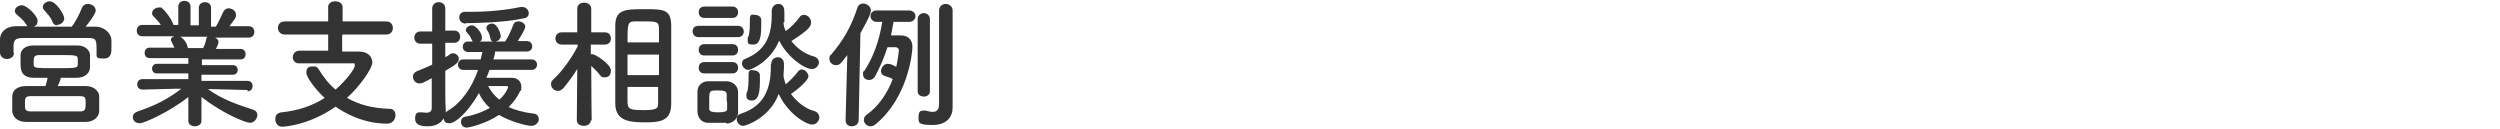
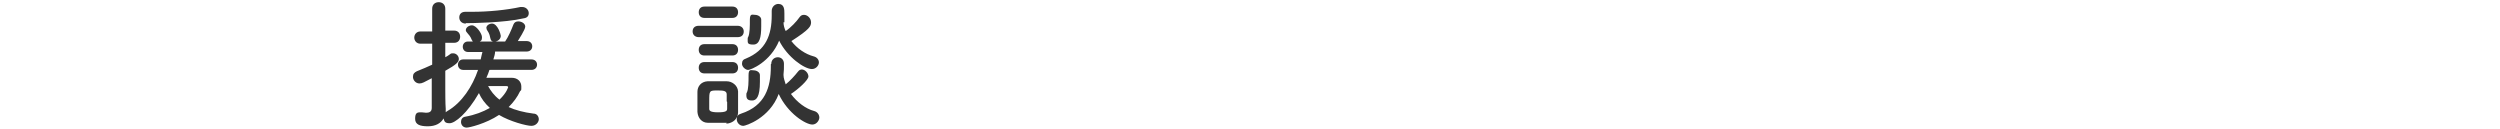
<svg xmlns="http://www.w3.org/2000/svg" width="572.1" height="29.5" version="1.1" viewBox="0 0 572.1 29.5">
  <defs>
    <style>
      .cls-1 {
        fill: #333;
      }
    </style>
  </defs>
  <g>
    <g id="_レイヤー_1" data-name="レイヤー_1">
      <g>
-         <path class="cls-1" d="M3.2,12.1c0,.9-.8,1.4-1.6,1.4S0,13,0,12c0-.4,0-.9,0-1.4s0-1.1,0-1.6c0-1.5,1.2-3,3.7-3,.9,0,1.8,0,2.7,0-.2,0-.3-.3-.4-.4-.7-1.1-1.3-1.5-2.2-2.3-.3-.3-.4-.5-.4-.8,0-.7.8-1.3,1.6-1.3,1.2,0,3.6,2.5,3.6,3.5s-.4,1.2-.9,1.4c2.8,0,5.8,0,8.7,0,.9-1.1,1.8-2.9,2.3-4.2.3-.7.8-1,1.4-1,.9,0,1.8.6,1.8,1.5s-2,3.3-2.3,3.7c.8,0,1.5,0,2.3,0,1.8,0,3.6,1.4,3.6,3.2,0,.4,0,1.1,0,1.6,0,1.1,0,2.5-1.8,2.5s-1.6-.4-1.6-1.3h0c0-3.1,0-3.4-2-3.4-2.5,0-5.5,0-8.3,0s-4.6,0-6.6,0c-1.7,0-2,.5-2.1,1.6v1.8h0ZM13.3,19.7c2.1,0,4.4,0,6.4,0,1.7,0,2.9,1.1,3,2.2,0,.5,0,1.1,0,1.7s0,1.2,0,1.8c0,1.3-1.2,2.5-3.1,2.5-2.5,0-4.9,0-7.2,0s-4.4,0-6.4,0c-2,0-3.1-1.1-3.2-2.5,0-.4,0-.9,0-1.4s0-1.3,0-1.9c0-1.2.9-2.4,3.1-2.4,1.4,0,2.9,0,4.5,0,.2-.6.4-1.3.5-1.9-1.2,0-2.2,0-3.1,0-3.1,0-3.1-2-3.1-3.6s0-1.1,0-1.5c0-1.2.9-2.3,3-2.3,1.3,0,3,0,4.8,0s3.6,0,5.2,0c1.7,0,2.8,1,2.9,2.1,0,.4,0,.9,0,1.4s0,1,0,1.5c0,1.3-1.2,2.4-3,2.4-1.2,0-2.4,0-3.7,0,0,.5-.4,1.2-.7,1.9ZM12.5,25.5c1.9,0,3.8,0,5.8,0,1.2,0,1.3-.5,1.3-1.8s0-1.7-1.4-1.7c-2,0-4,0-5.8,0s-3.7,0-5.4,0c-1.3,0-1.3.6-1.3,1.8s0,1.7,1.4,1.7c1.8,0,3.6,0,5.4,0ZM17.8,14.1c0-.2,0-.4,0-.6,0-.9-.5-.9-4.5-.9s-3,0-4.3,0c-1.2,0-1.3.5-1.3,1.5s0,.4,0,.6c0,.9.3.9,5,.9s5.1,0,5.1-.9c0-.2,0-.4,0-.6ZM13.1,5.8c-.4,0-.9-.2-1.1-.8-.4-1.2-1.2-1.8-1.9-2.7-.2-.2-.3-.4-.3-.7,0-.7.8-1.3,1.6-1.3,1.4,0,3.3,3,3.3,3.9s-.9,1.5-1.7,1.5Z" />
-         <path class="cls-1" d="M56.7,20.6l-8.1-.2h-1c3.3,2.4,6.7,3.5,10.3,4.7.7.2,1,.7,1,1.2,0,.8-.7,1.8-1.7,1.8s-6.2-2.1-11.1-5.9v5.5c0,0,0,0,0,0,0,.8-.8,1.2-1.5,1.2s-1.5-.4-1.5-1.2h0s0-5.5,0-5.5c-4,3.2-10,6-11.1,6s-1.6-.7-1.6-1.4.4-1,1.1-1.3c3.9-1.3,6.9-2.8,10-5.2h-1.1l-7.8.2h0c-.8,0-1.2-.6-1.2-1.2s.4-1.2,1.2-1.2h10.5c0,0,0-1.3,0-1.3h-7.2c-.7,0-1.1-.5-1.1-1.1s.4-1.1,1.1-1.1h7.2s0-1.3,0-1.3h-8.8c-.8,0-1.2-.5-1.2-1.2s.4-1.2,1.2-1.2h5.6c-.2-.4-.4-.9-.6-1.3-.1-.2-.2-.3-.2-.5,0-.4.4-.7.8-.8h-7.3c-.9,0-1.3-.6-1.3-1.3s.4-1.3,1.3-1.3h4.2c-.4-.7-1.1-1.3-1.7-2-.2-.2-.3-.4-.3-.7,0-.7.8-1.3,1.6-1.3s.5,0,.7.2c.6.4,2.3,2.6,2.6,3.8h1.1s0-4.2,0-4.2h0c0-.9.7-1.3,1.4-1.3s1.4.4,1.4,1.3v4.3h1.9V1.8c0-.9.7-1.3,1.4-1.3s1.4.4,1.4,1.3h0s0,4.3,0,4.3h1.1c.6-1,1.2-2.3,1.6-3.2.3-.7.8-1,1.3-1,.8,0,1.7.6,1.7,1.4s0,.7-1.5,2.7h4.4c0,0,0,0,0,0,.9,0,1.3.6,1.3,1.3s-.4,1.3-1.3,1.3h-7.7c.4.2.8.5.8,1s-.5,1.4-.6,1.6h5.6c.8,0,1.2.5,1.2,1.2s-.4,1.2-1.2,1.2h-8.8s0,1.3,0,1.3h7.1c.7,0,1.1.5,1.1,1.1s-.4,1.1-1.1,1.1h-7.2s0,1.4,0,1.4h10.5c.8,0,1.2.5,1.2,1.2,0,.6-.4,1.2-1.2,1.2h0ZM41.4,8.5c.3.2,1.3.9,1.6,2.5h0c0,0,3.5,0,3.5,0,.3-.6.6-1.4.7-2.1,0-.3.2-.4.3-.5h-6.2Z" />
-         <path class="cls-1" d="M78.3,8.1v3.7s3.9,0,3.9,0c1.9,0,3,1.1,3,2.5s-2.9,5.5-5.8,8.1c2.6,1.5,5.8,2.4,9.8,2.5.9,0,1.3.7,1.3,1.5s-.6,1.9-1.9,1.9c-5.4,0-9.7-2.4-11.8-3.9-6.1,4.3-11.9,4.6-12.2,4.6-1,0-1.6-.8-1.6-1.7s.4-1.5,1.5-1.6c3.9-.4,7.2-1.6,9.8-3.3-1.5-1.3-4.2-4.5-4.2-5.8s.8-1.4,1.6-1.4.9.2,1.2.6c1.1,1.8,2.3,3.4,3.9,4.7,2.6-2.3,4.4-4.8,4.4-5.5s-.3-.5-.7-.5h-3.5c-2.7,0-5.9,0-8.6,0h0c-.9,0-1.4-.7-1.4-1.4s.5-1.5,1.5-1.5h6.6v-3.7s-9.9,0-9.9,0c-1,0-1.6-.7-1.6-1.5s.5-1.5,1.6-1.5h9.9c0,0,0-3.3,0-3.3,0-.9.8-1.3,1.6-1.3s1.7.4,1.7,1.3v3.3s10,0,10,0c1,0,1.5.7,1.5,1.5s-.5,1.5-1.5,1.5h-10Z" />
        <path class="cls-1" d="M112,16c-.2.6-.4,1.2-.7,1.8,1.8,0,5.3,0,5.8,0,1.4,0,2.2.9,2.2,2s0,.7-.3,1.1c-.6,1.3-1.5,2.5-2.6,3.6,1.5.7,3.4,1.2,5.7,1.5.8,0,1.2.7,1.2,1.3s-.6,1.5-1.7,1.5-4.9-1-7.4-2.5c-3,2-6.8,2.9-7.4,2.9-.9,0-1.3-.7-1.3-1.3s.3-1.1,1-1.2c2.2-.4,4-1.1,5.6-2-1.1-1-2-2.2-2.5-3.4-2.7,4.7-5.5,6.9-6.7,6.9s-1.2-.5-1.4-1.1c-.6,1.1-1.8,1.8-3.6,1.8s-2.9-.4-2.9-1.7.4-1.5,1.2-1.5.2,0,.3,0c.3,0,.7.1,1,.1.7,0,1.3-.2,1.3-1.1v-6.8c-1.7.9-2.2,1.2-2.8,1.2-.9,0-1.5-.8-1.5-1.5s.3-1,.9-1.3c1.3-.5,2.4-1,3.5-1.5v-4.8h-2.7c-.9,0-1.4-.7-1.4-1.4s.5-1.4,1.4-1.4h2.7V2c0-1,.7-1.5,1.5-1.5s1.5.5,1.5,1.5v5h2c1,0,1.4.7,1.4,1.4s-.4,1.4-1.4,1.4h-2v3.3c.4-.2.7-.4,1.1-.7.2-.2.4-.2.7-.2.7,0,1.3.6,1.3,1.3s-.6,1.3-3.1,2.7c0,2.1,0,3.7,0,4.2s0,3.4.1,4.5c0,.3,0,.5,0,.8,0,0,.2-.2.4-.3,3.3-1.9,5.7-5.6,7-9.4h-3.4c-.8,0-1.2-.6-1.2-1.2s.4-1.2,1.2-1.2h4c.1-.6.3-1.2.4-1.7h-3.3c-.8,0-1.2-.6-1.2-1.2s.4-1.2,1.2-1.2h1.1c0,0-.1-.2-.2-.3-.4-1-.7-1.2-1.1-1.7-.2-.2-.3-.4-.3-.6,0-.6.7-1.1,1.4-1.1,1,0,2.3,1.9,2.3,2.7s-.2.8-.5,1h3.1c-.4,0-.6-.3-.7-.8-.2-1.1-.5-1.4-.8-1.9,0-.2-.1-.3-.1-.4,0-.6.7-1,1.3-1,1.3,0,2,2.5,2,2.8,0,.7-.6,1.2-1.2,1.3h2.2c.7-1,1.4-2.6,1.9-3.9.2-.5.6-.7,1.1-.7.8,0,1.6.5,1.6,1.2s-1.6,3.1-1.7,3.3h2c.9,0,1.3.6,1.3,1.2s-.4,1.2-1.3,1.2h-7.2c0,.5-.2,1.2-.4,1.8h8.7c.9,0,1.3.6,1.3,1.2s-.4,1.2-1.3,1.2h-9.4ZM106.6,5.4c-1,0-1.5-.7-1.5-1.4s.4-1.3,1.4-1.3h0c.5,0,1,0,1.6,0,3.6,0,7.8-.4,11-1.1.1,0,.2,0,.4,0,.9,0,1.5.7,1.5,1.4s-.4,1.1-1.2,1.2c-4.3,1-11.8,1.1-13.2,1.1ZM116.3,20c0-.3-.3-.3-.5-.3s-2.3,0-4.1,0c.6,1.1,1.4,2.2,2.6,3.1,1.7-1.6,2-2.9,2-2.9Z" />
-         <path class="cls-1" d="M135.2,27.5c0,.9-.8,1.3-1.6,1.3s-1.6-.4-1.6-1.3h0s.1-11.7.1-11.7c-1,1.6-2.1,3.1-3.2,4.4-.4.4-.8.6-1.2.6-.9,0-1.6-.7-1.6-1.5s.2-.7.5-1.1c1.8-1.6,4.1-4.7,5.6-7.6v-.4h-3.7c0,0,0,0,0,0-.9,0-1.4-.7-1.4-1.4s.5-1.4,1.4-1.4h3.6V2c0,0,0,0,0,0,0-1,.8-1.4,1.6-1.4s1.6.5,1.6,1.4h0s0,2.6,0,5.4h3.1c1,0,1.4.7,1.4,1.4s-.4,1.4-1.4,1.4h-3.2c0,.7,0,1.5,0,2.2.1,0,.2,0,.4,0,.6,0,4.2,2.3,4.2,3.7s-.8,1.6-1.5,1.6-.7-.2-1-.5c-.5-.7-1.3-1.5-2-2.1,0,5,.1,12.5.1,12.5h0ZM140.8,14.9c0-3.2,0-6.5,0-9,0-3.7,2.2-3.8,6.6-3.8s6.1,0,6.2,3.6c0,2.7,0,6.1,0,9.5s0,6,0,8.5c0,3.5-1.8,4.3-5.6,4.3s-7.1-.2-7.2-4.2c0-2.5,0-5.7,0-8.9ZM150.8,12.5h-7.2v4.7h7.2v-4.7ZM150.8,9.8c0-1.1,0-2,0-2.9,0-1.9-.2-2-3.5-2s-1.3,0-2,0c-1.7,0-1.7.6-1.7,4.8h7.2ZM143.6,19.9c0,1.2,0,2.3,0,3.3,0,1.8.5,2,3.9,2s3.1-.7,3.1-2.1c0-1,0-2,0-3.2h-7.2Z" />
        <path class="cls-1" d="M159.9,8.5c-.9,0-1.4-.6-1.4-1.3s.4-1.3,1.4-1.3h8.9c.9,0,1.4.6,1.4,1.3s-.4,1.3-1.4,1.3h-8.9ZM166.3,28.1c-.7,0-1.4,0-2.2,0s-1.5,0-2.1,0c-1.4,0-2.3-1.1-2.4-2.5,0-.8,0-1.6,0-2.4s0-1.5,0-2.2c0-1.2.8-2.3,2.3-2.4.6,0,1.3,0,2,0s1.7,0,2.4,0c1.2,0,2.5.9,2.6,2.3,0,.7,0,1.6,0,2.4s0,1.7,0,2.4c0,1.4-1.1,2.5-2.7,2.6ZM161.2,4.1c-.9,0-1.3-.6-1.3-1.3s.4-1.3,1.3-1.3h6.4c.9,0,1.3.6,1.3,1.3s-.4,1.3-1.3,1.3h-6.4ZM161.2,12.7c-.9,0-1.3-.6-1.3-1.3s.4-1.3,1.3-1.3h6.4c.9,0,1.3.6,1.3,1.3s-.4,1.3-1.3,1.3h-6.4ZM161.2,16.8c-.9,0-1.3-.6-1.3-1.3s.4-1.3,1.3-1.3h6.4c.9,0,1.3.6,1.3,1.3s-.4,1.3-1.3,1.3h-6.4ZM166.3,23.2c0-.6,0-1.2,0-1.6,0-.8-.7-.9-2-.9-2,0-2,0-2,2.5s0,1.2,0,1.7c0,.4.2.8,2,.8s2.1-.3,2.1-.8c0-.4,0-1,0-1.6ZM176.5,14.6c0-1,.8-1.5,1.5-1.5s1.4.5,1.4,1.5,0,1.6-.1,2.4c0,0,0,.1,0,.2,0,.7.3,1.4.5,2.1,1-.8,2.1-2,2.8-2.9.3-.4.6-.5.9-.5.7,0,1.5.8,1.5,1.6s-2.3,2.9-4,4c1.4,1.9,3.4,3.4,5.3,3.9.8.2,1.2.9,1.2,1.5s-.6,1.6-1.6,1.6c-1.5,0-5.6-2.5-7.7-7-2.1,5.6-7.6,7.3-8.1,7.3-.9,0-1.5-.8-1.5-1.5s.3-1.1,1-1.3c5.5-1.8,6.8-6,6.8-10.8v-.5h0ZM179.3,5.1c0,.7.2,1.4.5,2,1.2-.8,2.5-2.2,3.2-3.2.3-.4.6-.5,1-.5.8,0,1.6.8,1.6,1.7s-.3,1.6-4.5,4.3c1.3,1.7,3.2,3,5.1,3.5.8.2,1.2.8,1.2,1.4s-.6,1.5-1.6,1.5c-1.7,0-5.6-2.7-7.5-6.5-2,4.9-6.5,6.7-7.1,6.7s-1.4-.7-1.4-1.4.3-1,.9-1.2c4.6-1.9,5.9-5.4,5.9-9.9s0-.7,0-1h0c0-1,.8-1.6,1.5-1.6,1.4,0,1.4,1.3,1.4,2.2s0,1.3,0,2h0ZM170.8,21.7c0-.2,0-.4.1-.5.4-.8.4-2.5.4-4s.6-1.1,1.2-1.1,1.4.4,1.4,1.1c0,.5,0,1,0,1.5,0,3.5-.8,4.3-1.8,4.3s-1.3-.4-1.3-1.2ZM171.1,9c0-.2,0-.4.1-.5.4-.8.4-2.5.4-4s.6-1.1,1.2-1.1,1.4.4,1.4,1.1c0,.5,0,1,0,1.5,0,2.6-.4,4.2-1.8,4.2s-1.3-.4-1.3-1.2Z" />
-         <path class="cls-1" d="M193.5,27.6l.4-15c-1.6,2.1-1.8,2.3-2.6,2.3s-1.5-.6-1.5-1.4.1-.7.4-1c2.8-3.3,4.6-6.4,6-10.7.2-.7.8-1,1.3-1,.9,0,1.8.7,1.8,1.6s-1.3,3.2-2.4,5.2l-.4,19.9c0,.9-.8,1.4-1.6,1.4s-1.4-.5-1.4-1.4h0ZM204.5,4.9c-.2,1.1-.4,2.1-.6,3.2,1.1,0,2.1,0,2.2,0,1.5,0,2.7.8,2.7,2.6s-1.2,11.8-8.4,17.7c-.4.4-.9.5-1.2.5-.8,0-1.5-.7-1.5-1.4s.2-.9.7-1.3c2.8-2,4.7-5,5.9-8.1-.5-.3-1.1-.5-1.8-.7-.6-.2-.9-.6-.9-1.1,0-.8.7-1.7,1.5-1.7s1.2.3,2,.7c.2-.8.6-3.4.6-3.8s-.4-.7-.7-.7c0,0-1.1,0-1.9,0-.8,2.5-1.8,4.7-2.8,6.6-.4.7-.9.9-1.4.9-.8,0-1.4-.5-1.4-1.3s0-.5.3-.8c2-3,3.4-6.8,4.1-11.2h-1.3c-.9,0-1.4-.7-1.4-1.3s.4-1.3,1.4-1.3h7.5c.9,0,1.4.7,1.4,1.3s-.5,1.3-1.4,1.3h-3.5ZM210,4.4c0-.9.7-1.4,1.4-1.4s1.4.5,1.4,1.4v16.5c0,.8-.7,1.2-1.4,1.2s-1.4-.4-1.4-1.2V4.4ZM218,20.1c0,.5,0,3.4,0,4.5h0c0,2.1-1.3,4-4.6,4s-3.2-.5-3.2-1.8.4-1.5,1.2-1.5.2,0,.3,0c.6.1,1.2.3,1.7.3.9,0,1.5-.4,1.5-1.8,0,0,0-4.7,0-10s0-8.4,0-11.4h0c0-1,.8-1.5,1.5-1.5s1.6.5,1.6,1.5v17.5Z" />
      </g>
    </g>
  </g>
</svg>